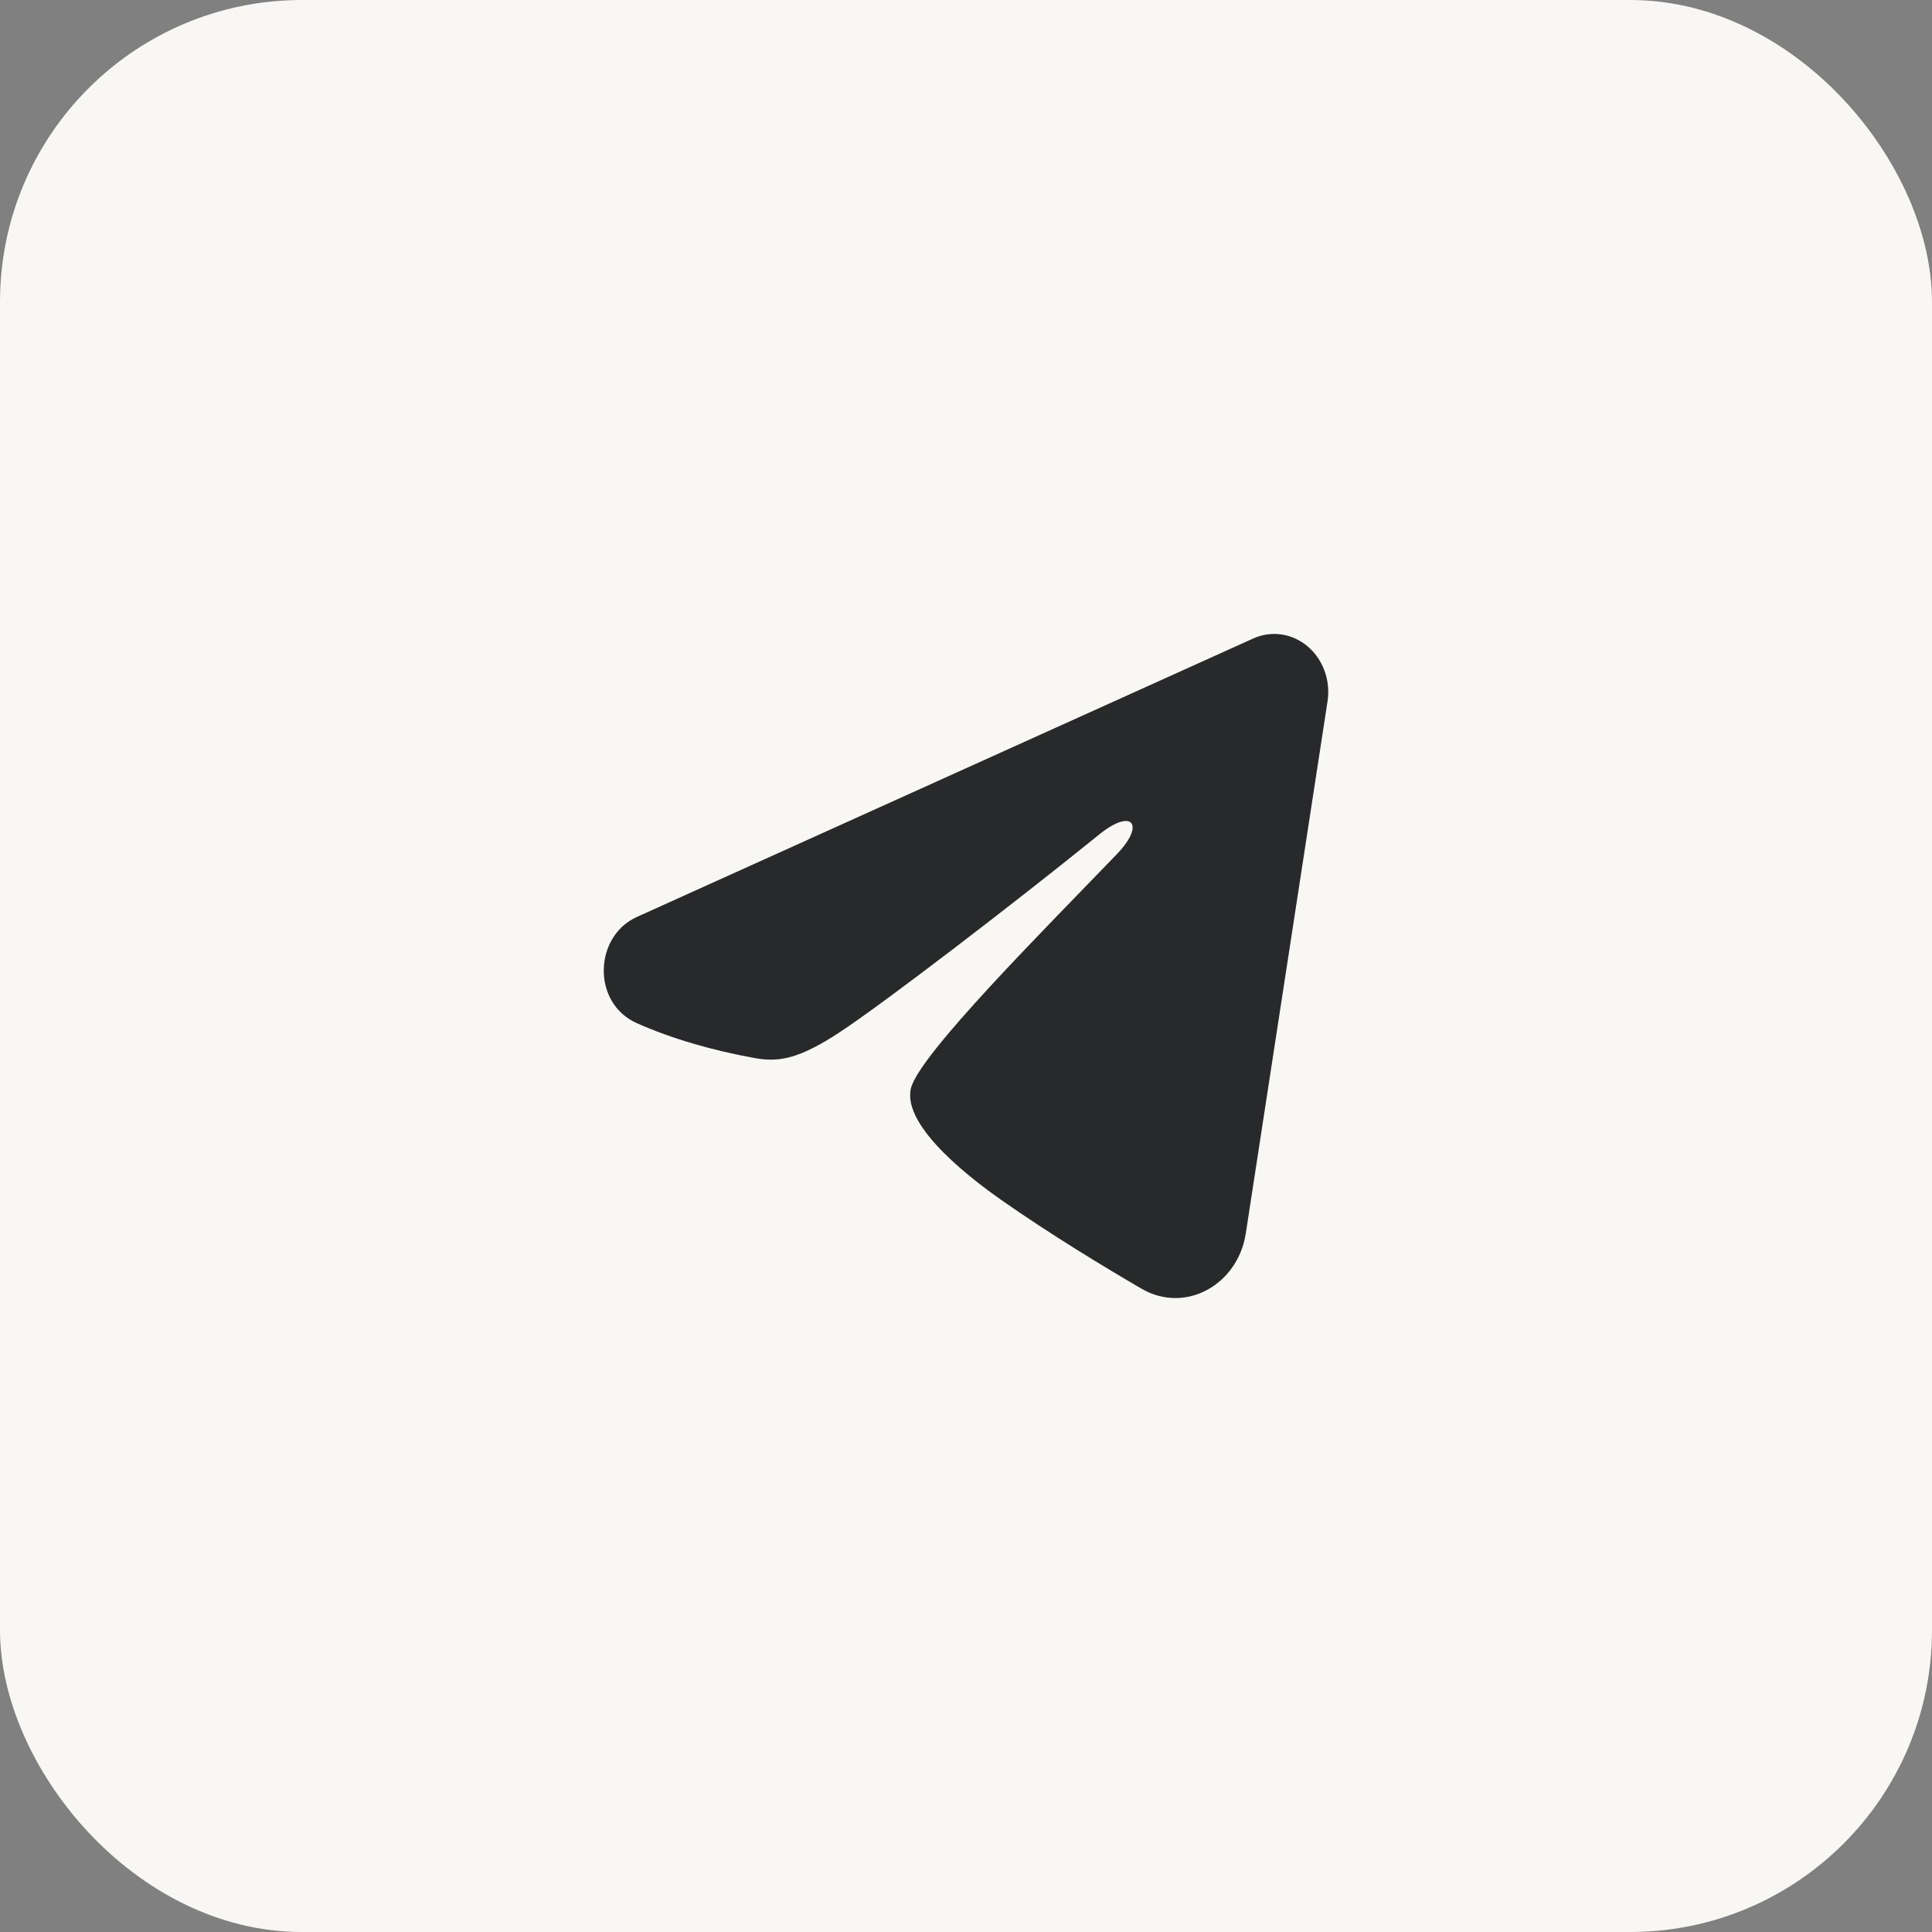
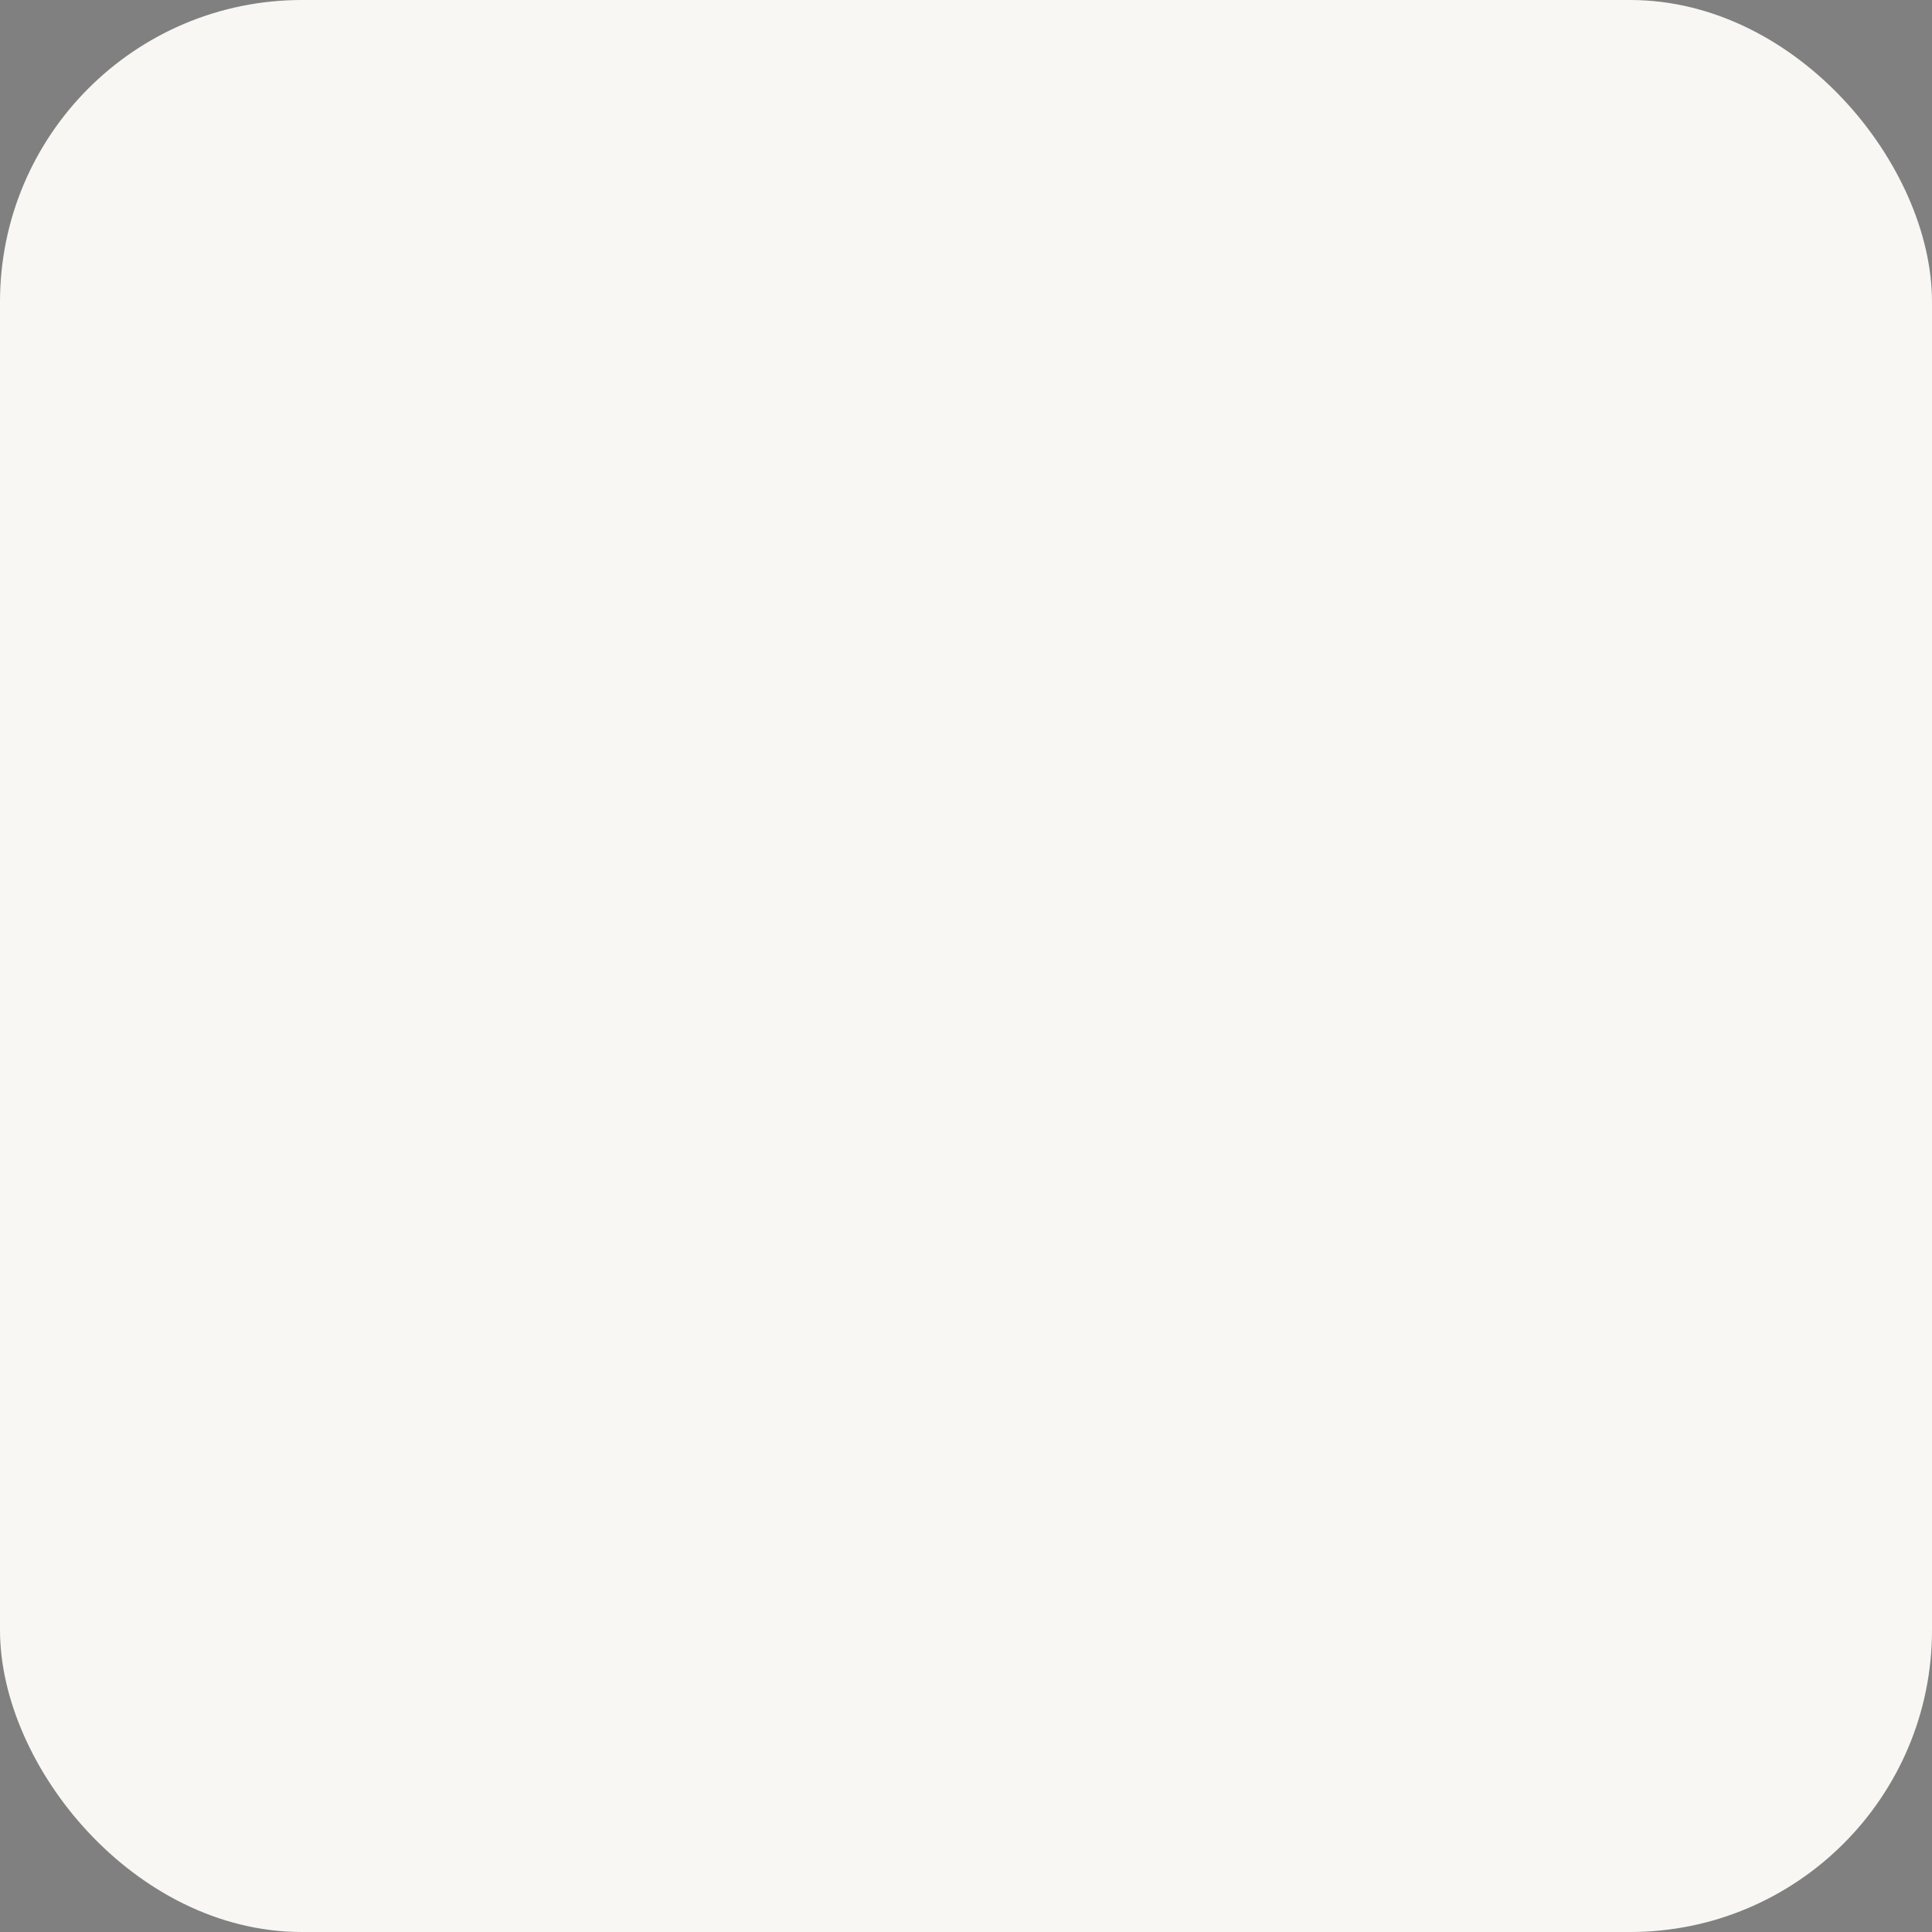
<svg xmlns="http://www.w3.org/2000/svg" width="64" height="64" viewBox="0 0 64 64" fill="none">
  <rect x="0" y="0" width="64" height="64" fill="#808080" stroke="none" />
  <rect x="0.5" y="0.5" width="63" height="63" rx="9.5" fill="#F8F7F4" />
  <rect x="0.5" y="0.5" width="63" height="63" rx="9.5" stroke="#F8F7F4" />
-   <path fill-rule="evenodd" clip-rule="evenodd" d="M41.514 21.151C41.809 21.017 42.132 20.971 42.449 21.017C42.767 21.064 43.066 21.2 43.318 21.413C43.569 21.625 43.763 21.907 43.879 22.227C43.995 22.547 44.028 22.895 43.976 23.234L41.268 40.861C41.005 42.561 39.267 43.536 37.813 42.689C36.598 41.981 34.792 40.889 33.168 39.75C32.356 39.18 29.869 37.354 30.175 36.055C30.438 34.944 34.617 30.769 37.005 28.287C37.942 27.312 37.515 26.75 36.408 27.647C33.659 29.874 29.246 33.26 27.787 34.213C26.499 35.054 25.828 35.197 25.026 35.054C23.562 34.793 22.204 34.388 21.096 33.894C19.599 33.228 19.672 31.019 21.095 30.376L41.514 21.151Z" fill="#28292B" />
</svg>